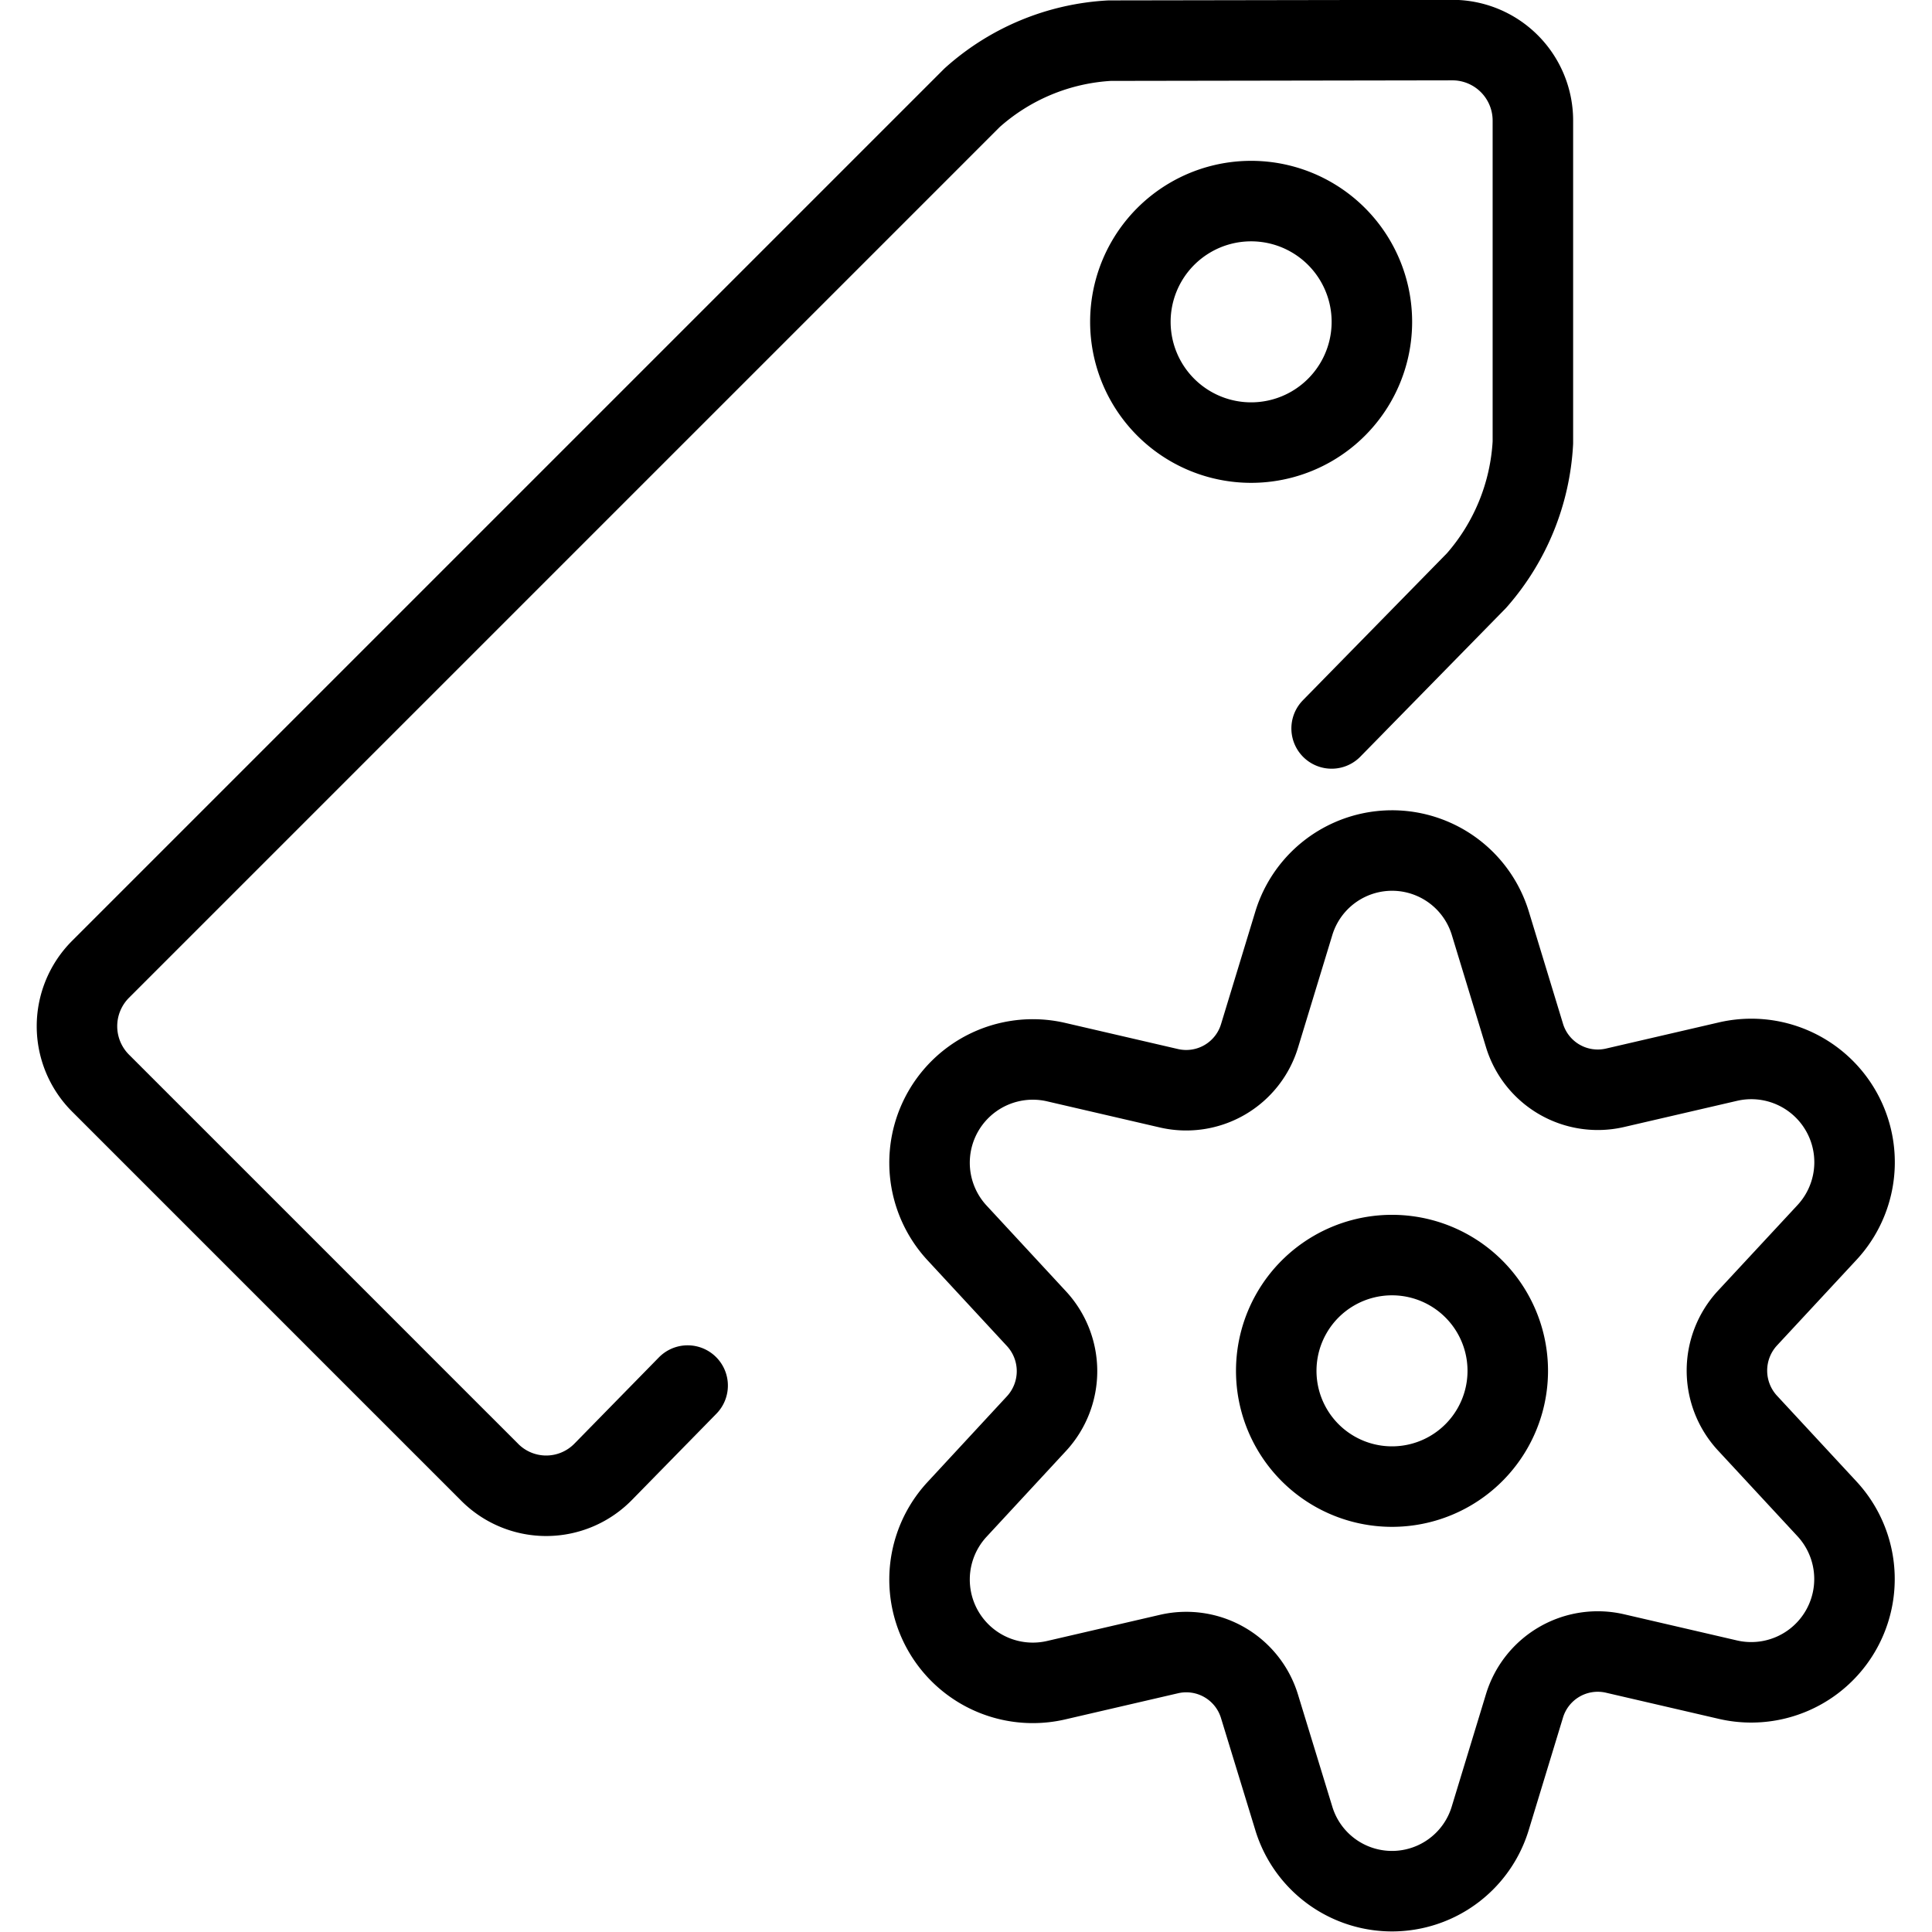
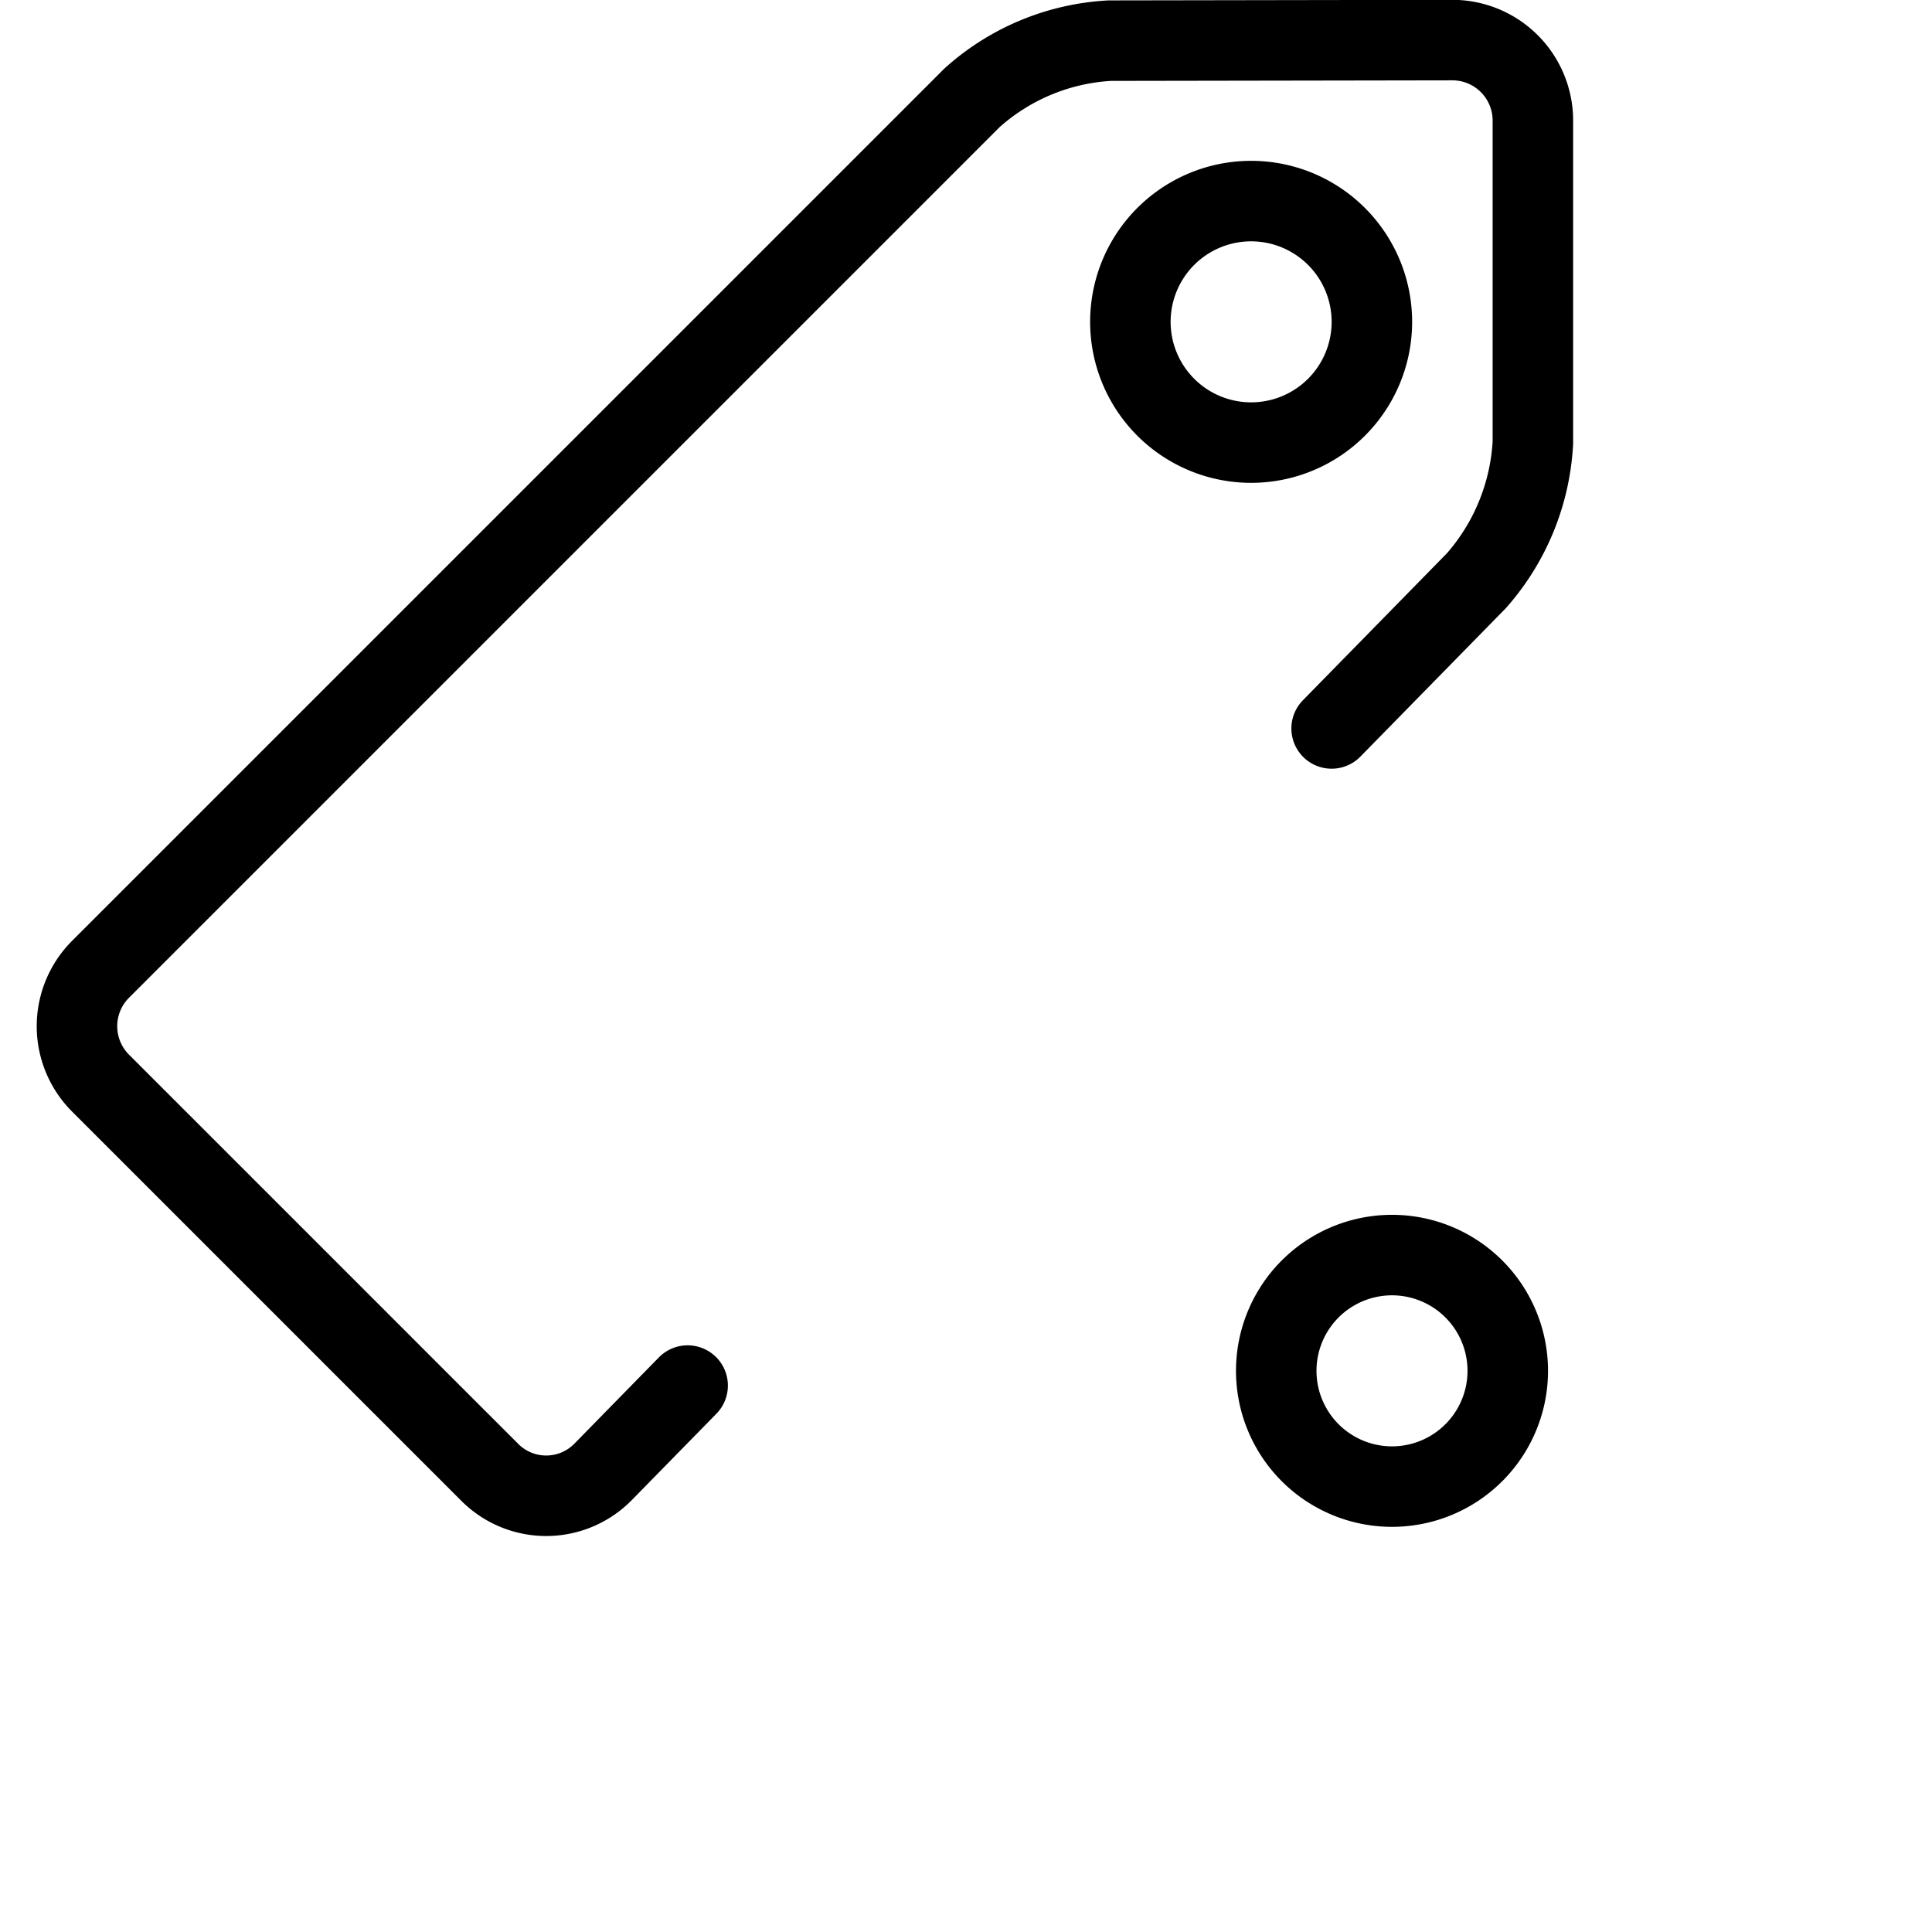
<svg xmlns="http://www.w3.org/2000/svg" viewBox="0 0 24 24">
  <g transform="matrix(1,0,0,1,0,0)">
    <path d="M16.542,9.049l1.8-1.837a2.824,2.824,0,0,0,.7-1.714v-4a1,1,0,0,0-1-1L13.784.505a2.789,2.789,0,0,0-1.707.708L1.249,12.041a1,1,0,0,0,0,1.414l4.836,4.836a.99.99,0,0,0,1.407-.007l1.05-1.072" fill="none" stroke="#000000" stroke-linecap="round" stroke-linejoin="round" />
    <path d="M14.042 3.998 A1.500 1.500 0 1 0 17.042 3.998 A1.500 1.500 0 1 0 14.042 3.998 Z" fill="none" stroke="#000000" stroke-linecap="round" stroke-linejoin="round" />
    <path d="M15.854 17.029 A1.438 1.438 0 1 0 18.730 17.029 A1.438 1.438 0 1 0 15.854 17.029 Z" fill="none" stroke="#000000" stroke-linecap="round" stroke-linejoin="round" />
-     <path d="M18.513,11.468l.424,1.392a.951.951,0,0,0,1.125.653l1.411-.327a1.283,1.283,0,0,1,1.221,2.126l-.988,1.064a.96.96,0,0,0,0,1.3l.987,1.065a1.283,1.283,0,0,1-1.221,2.126l-1.411-.327a.951.951,0,0,0-1.124.653l-.424,1.392a1.275,1.275,0,0,1-2.442,0L15.647,21.2a.951.951,0,0,0-1.125-.653l-1.411.327a1.283,1.283,0,0,1-1.22-2.126l.986-1.065a.96.96,0,0,0,0-1.3l-.986-1.065a1.283,1.283,0,0,1,1.22-2.126l1.411.327a.952.952,0,0,0,1.125-.653l.424-1.392A1.276,1.276,0,0,1,18.513,11.468Z" fill="none" stroke="#000000" stroke-linecap="round" stroke-linejoin="round" />
  </g>
</svg>